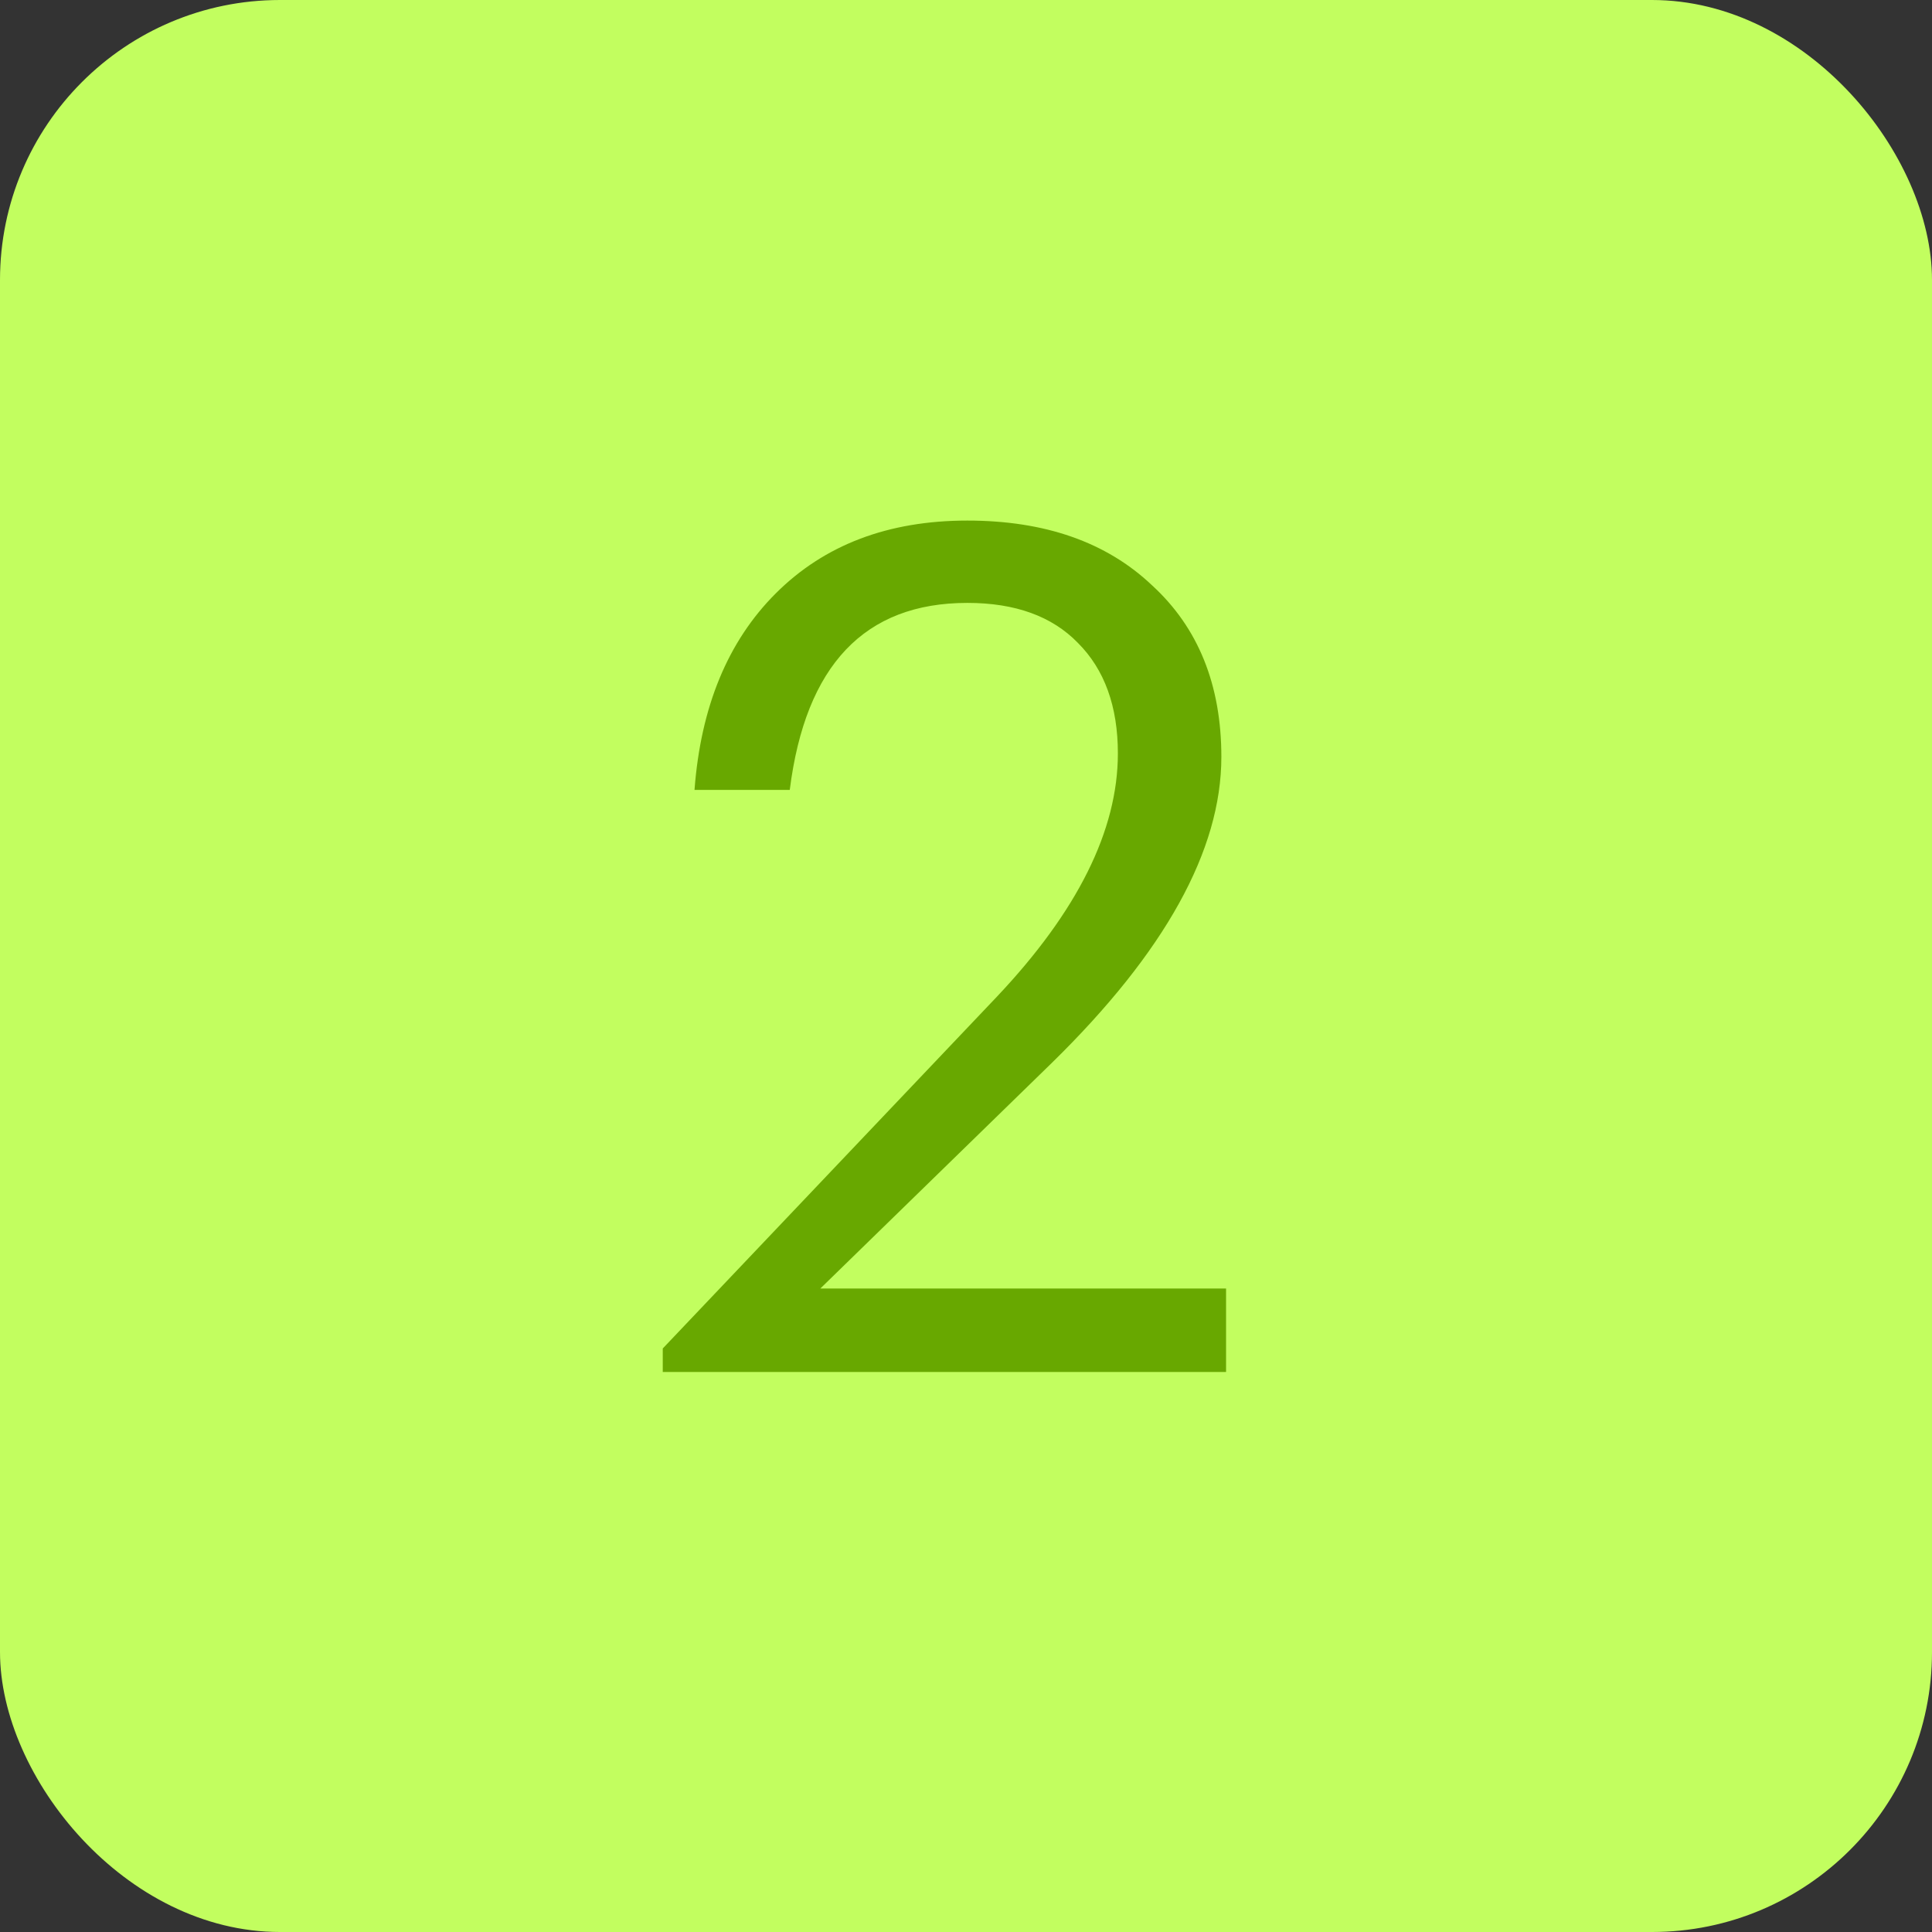
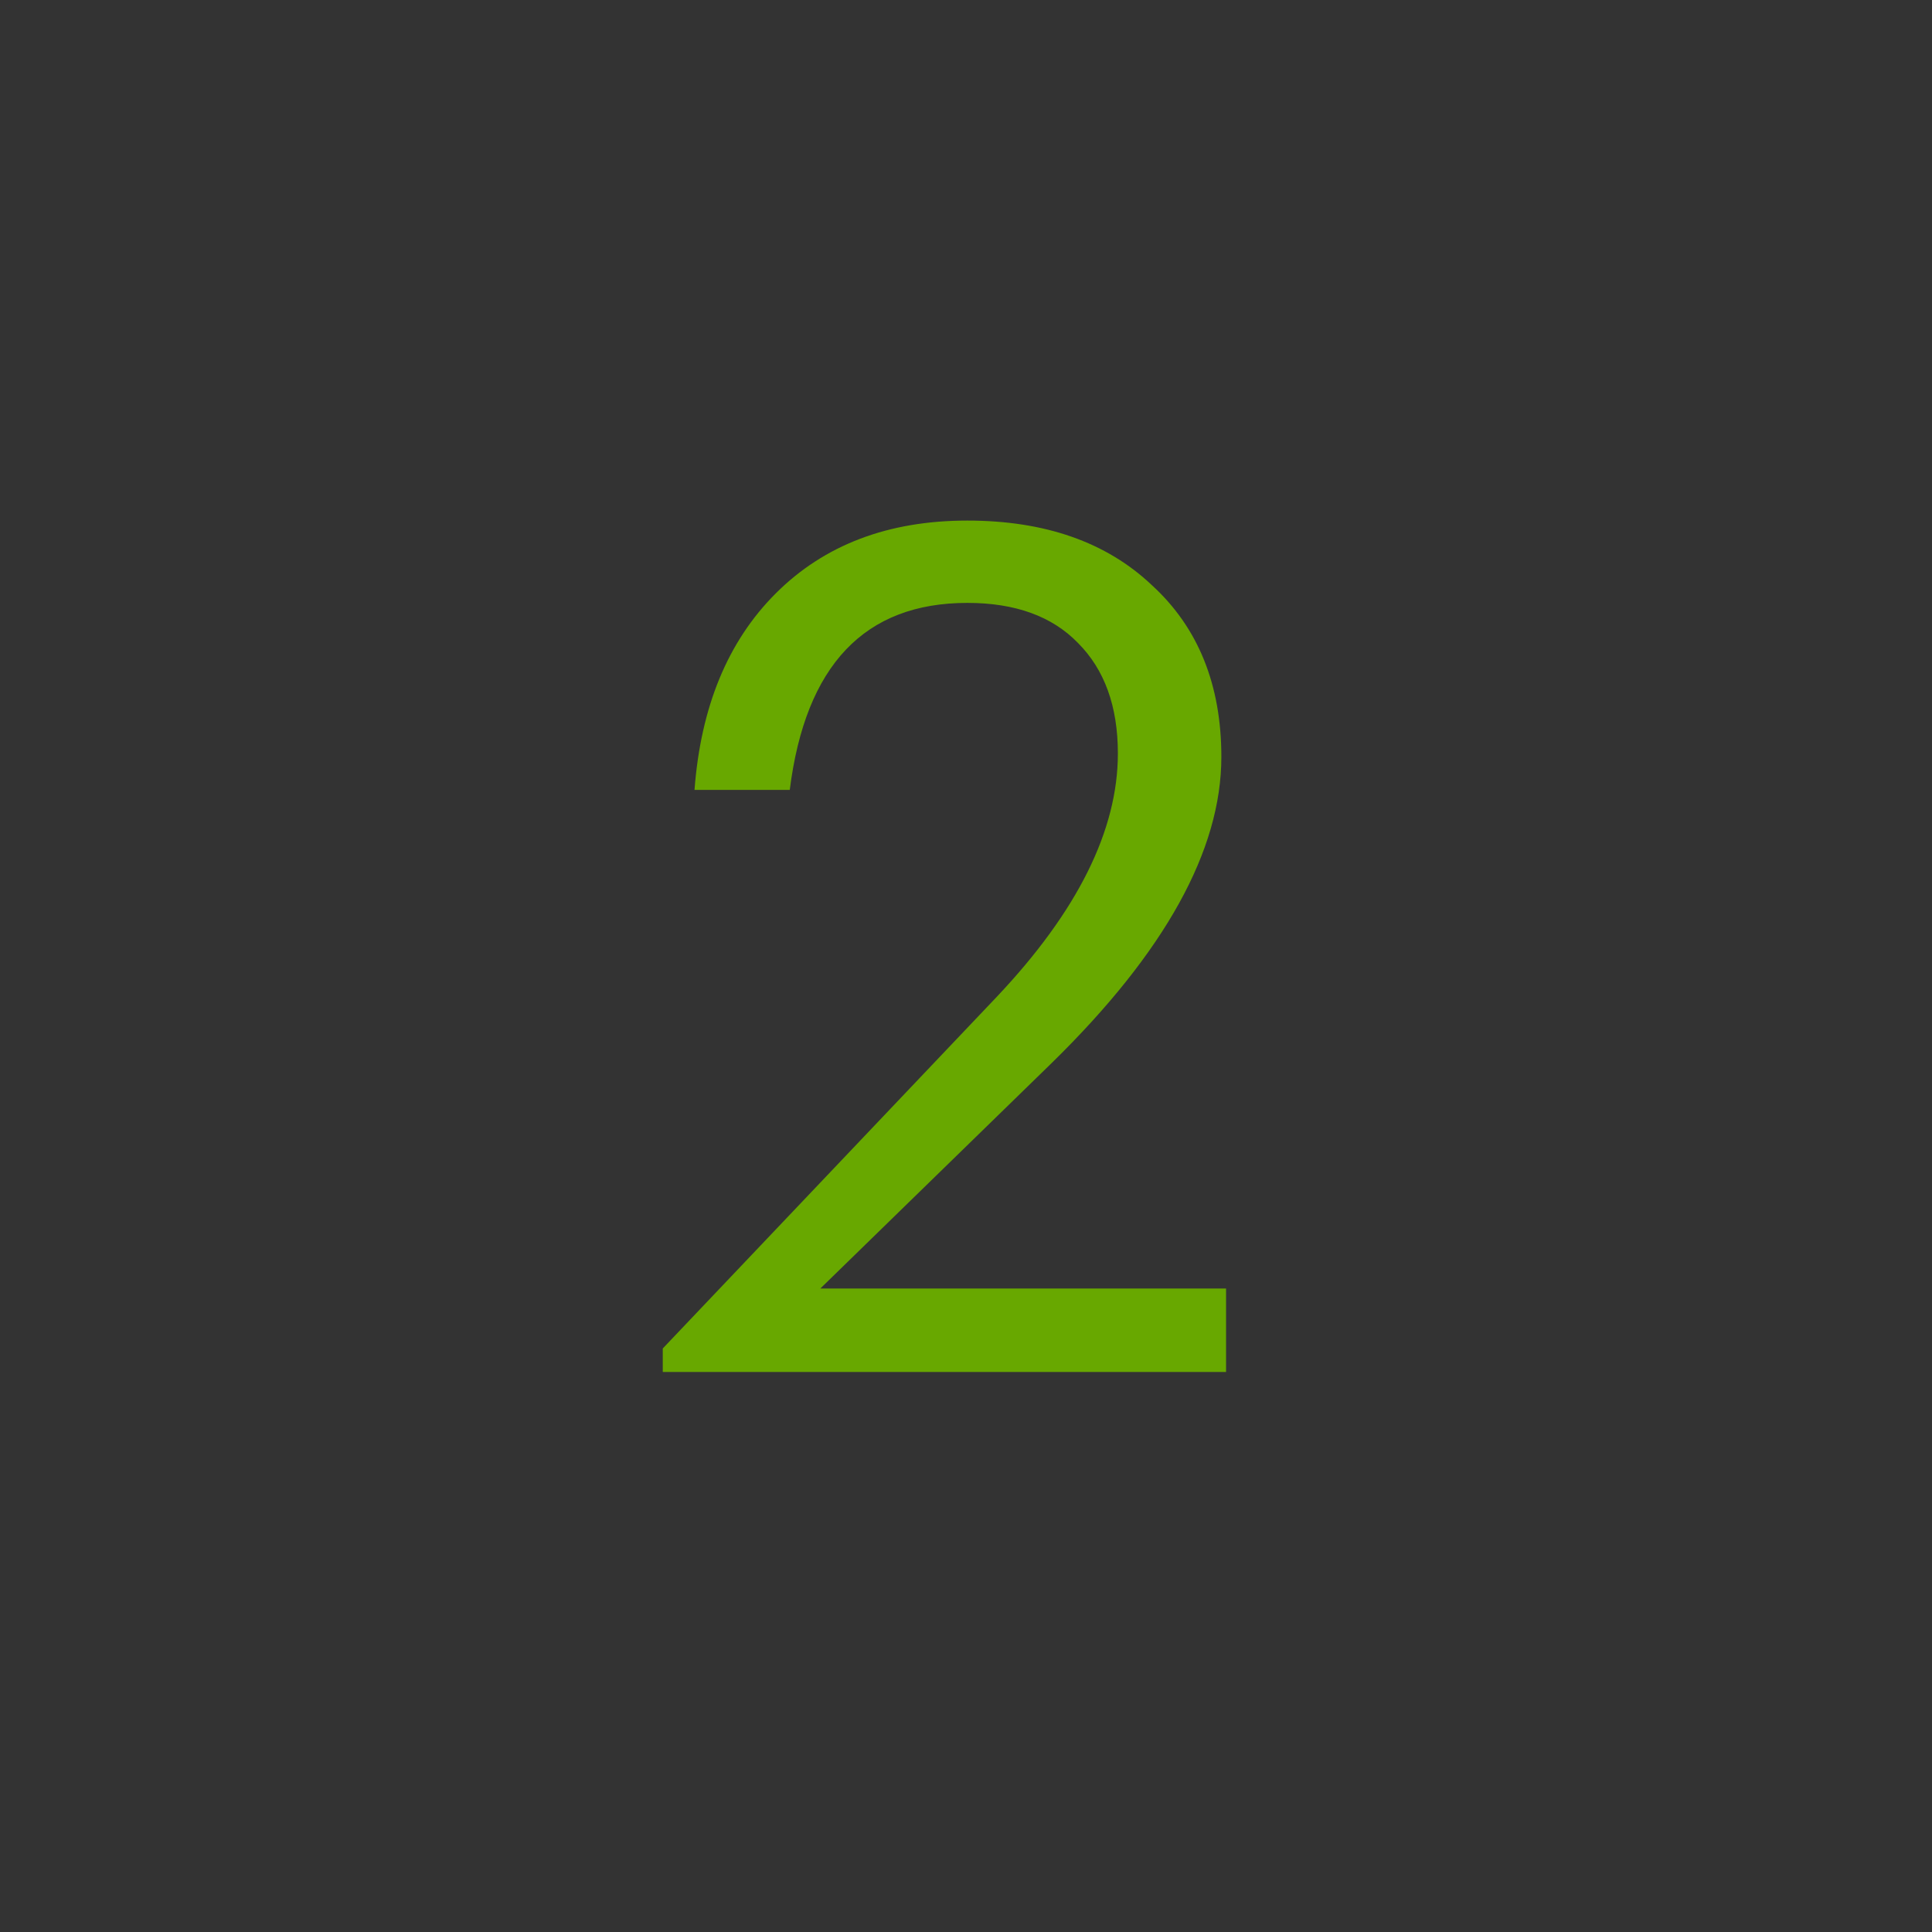
<svg xmlns="http://www.w3.org/2000/svg" width="69" height="69" viewBox="0 0 69 69" fill="none">
  <rect x="0" y="0" width="69" height="69" fill="#333333" stroke="none" />
-   <rect width="69" height="69" rx="10" fill="#C2FE5F" />
  <path d="M23.67 49V48.16L35.598 35.602C38.482 32.55 39.924 29.652 39.924 26.908C39.924 25.228 39.448 23.912 38.496 22.96C37.572 22.008 36.256 21.532 34.548 21.532C30.88 21.532 28.766 23.758 28.206 28.21H24.804C25.028 25.242 25.994 22.904 27.702 21.196C29.438 19.46 31.72 18.592 34.548 18.592C37.32 18.592 39.518 19.362 41.142 20.902C42.794 22.414 43.62 24.458 43.62 27.034C43.62 30.366 41.604 34.006 37.572 37.954L29.298 46.018H43.788V49H23.67Z" fill="#68A800" />
</svg>